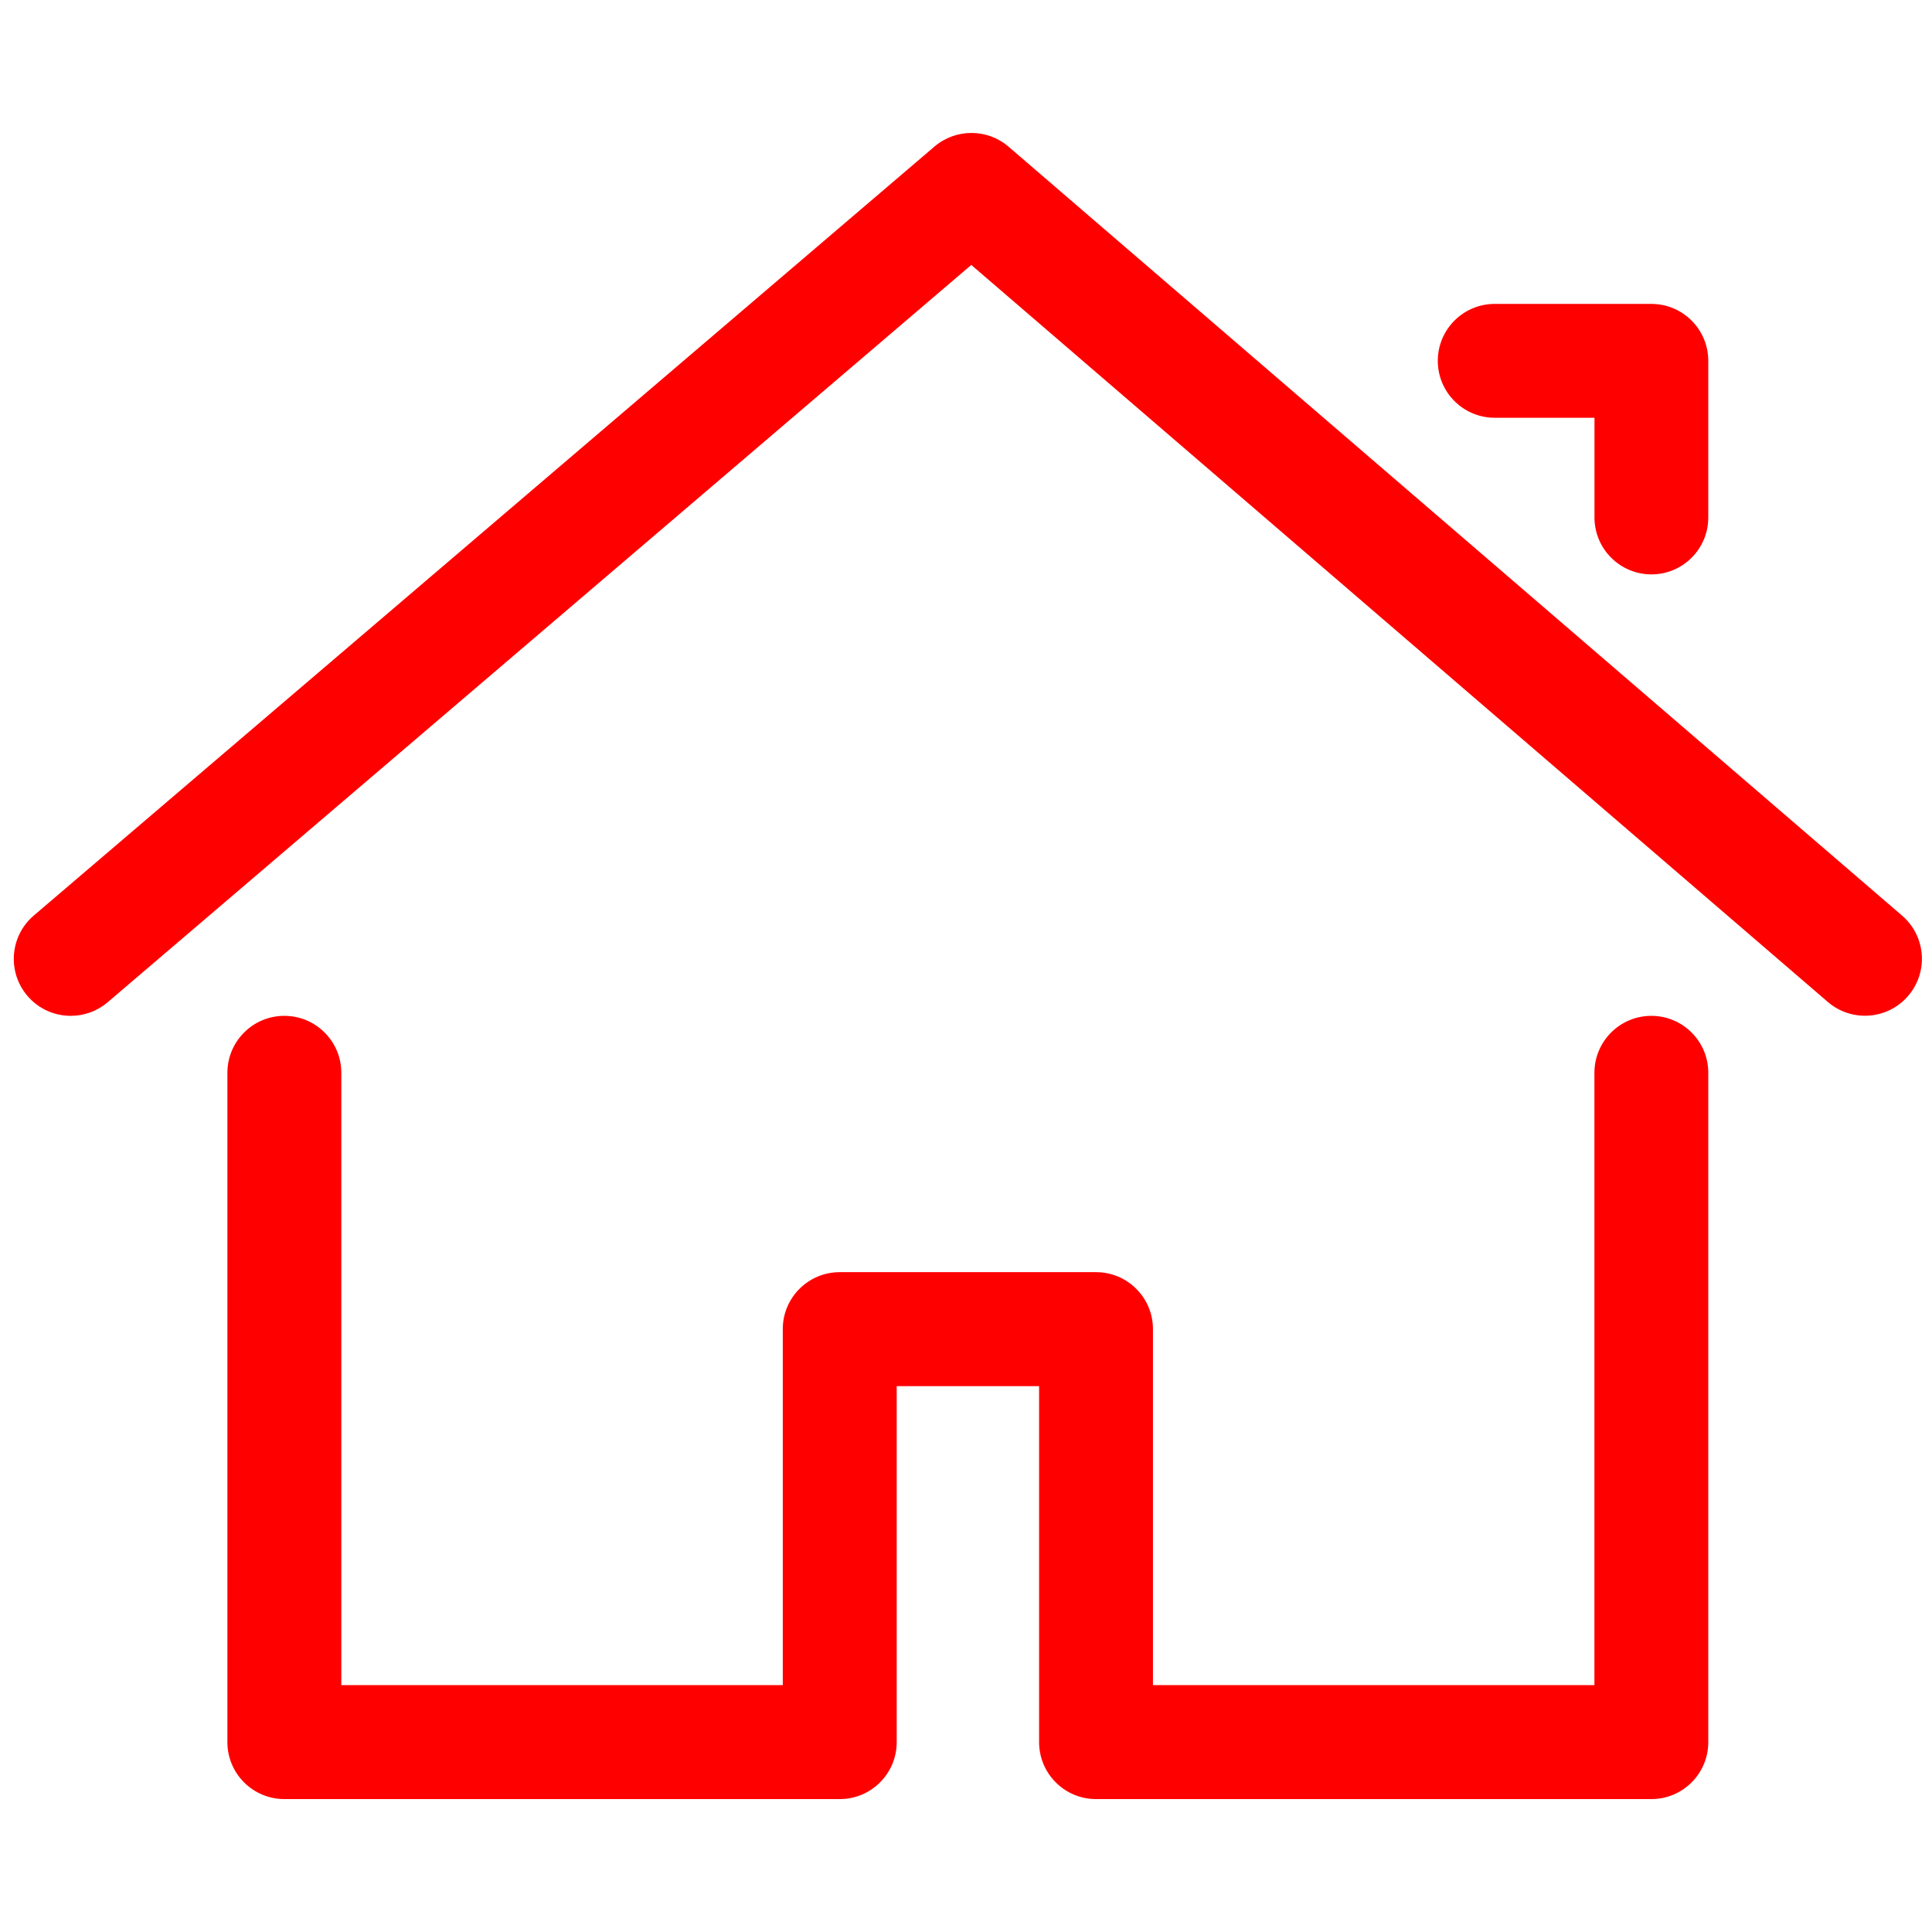
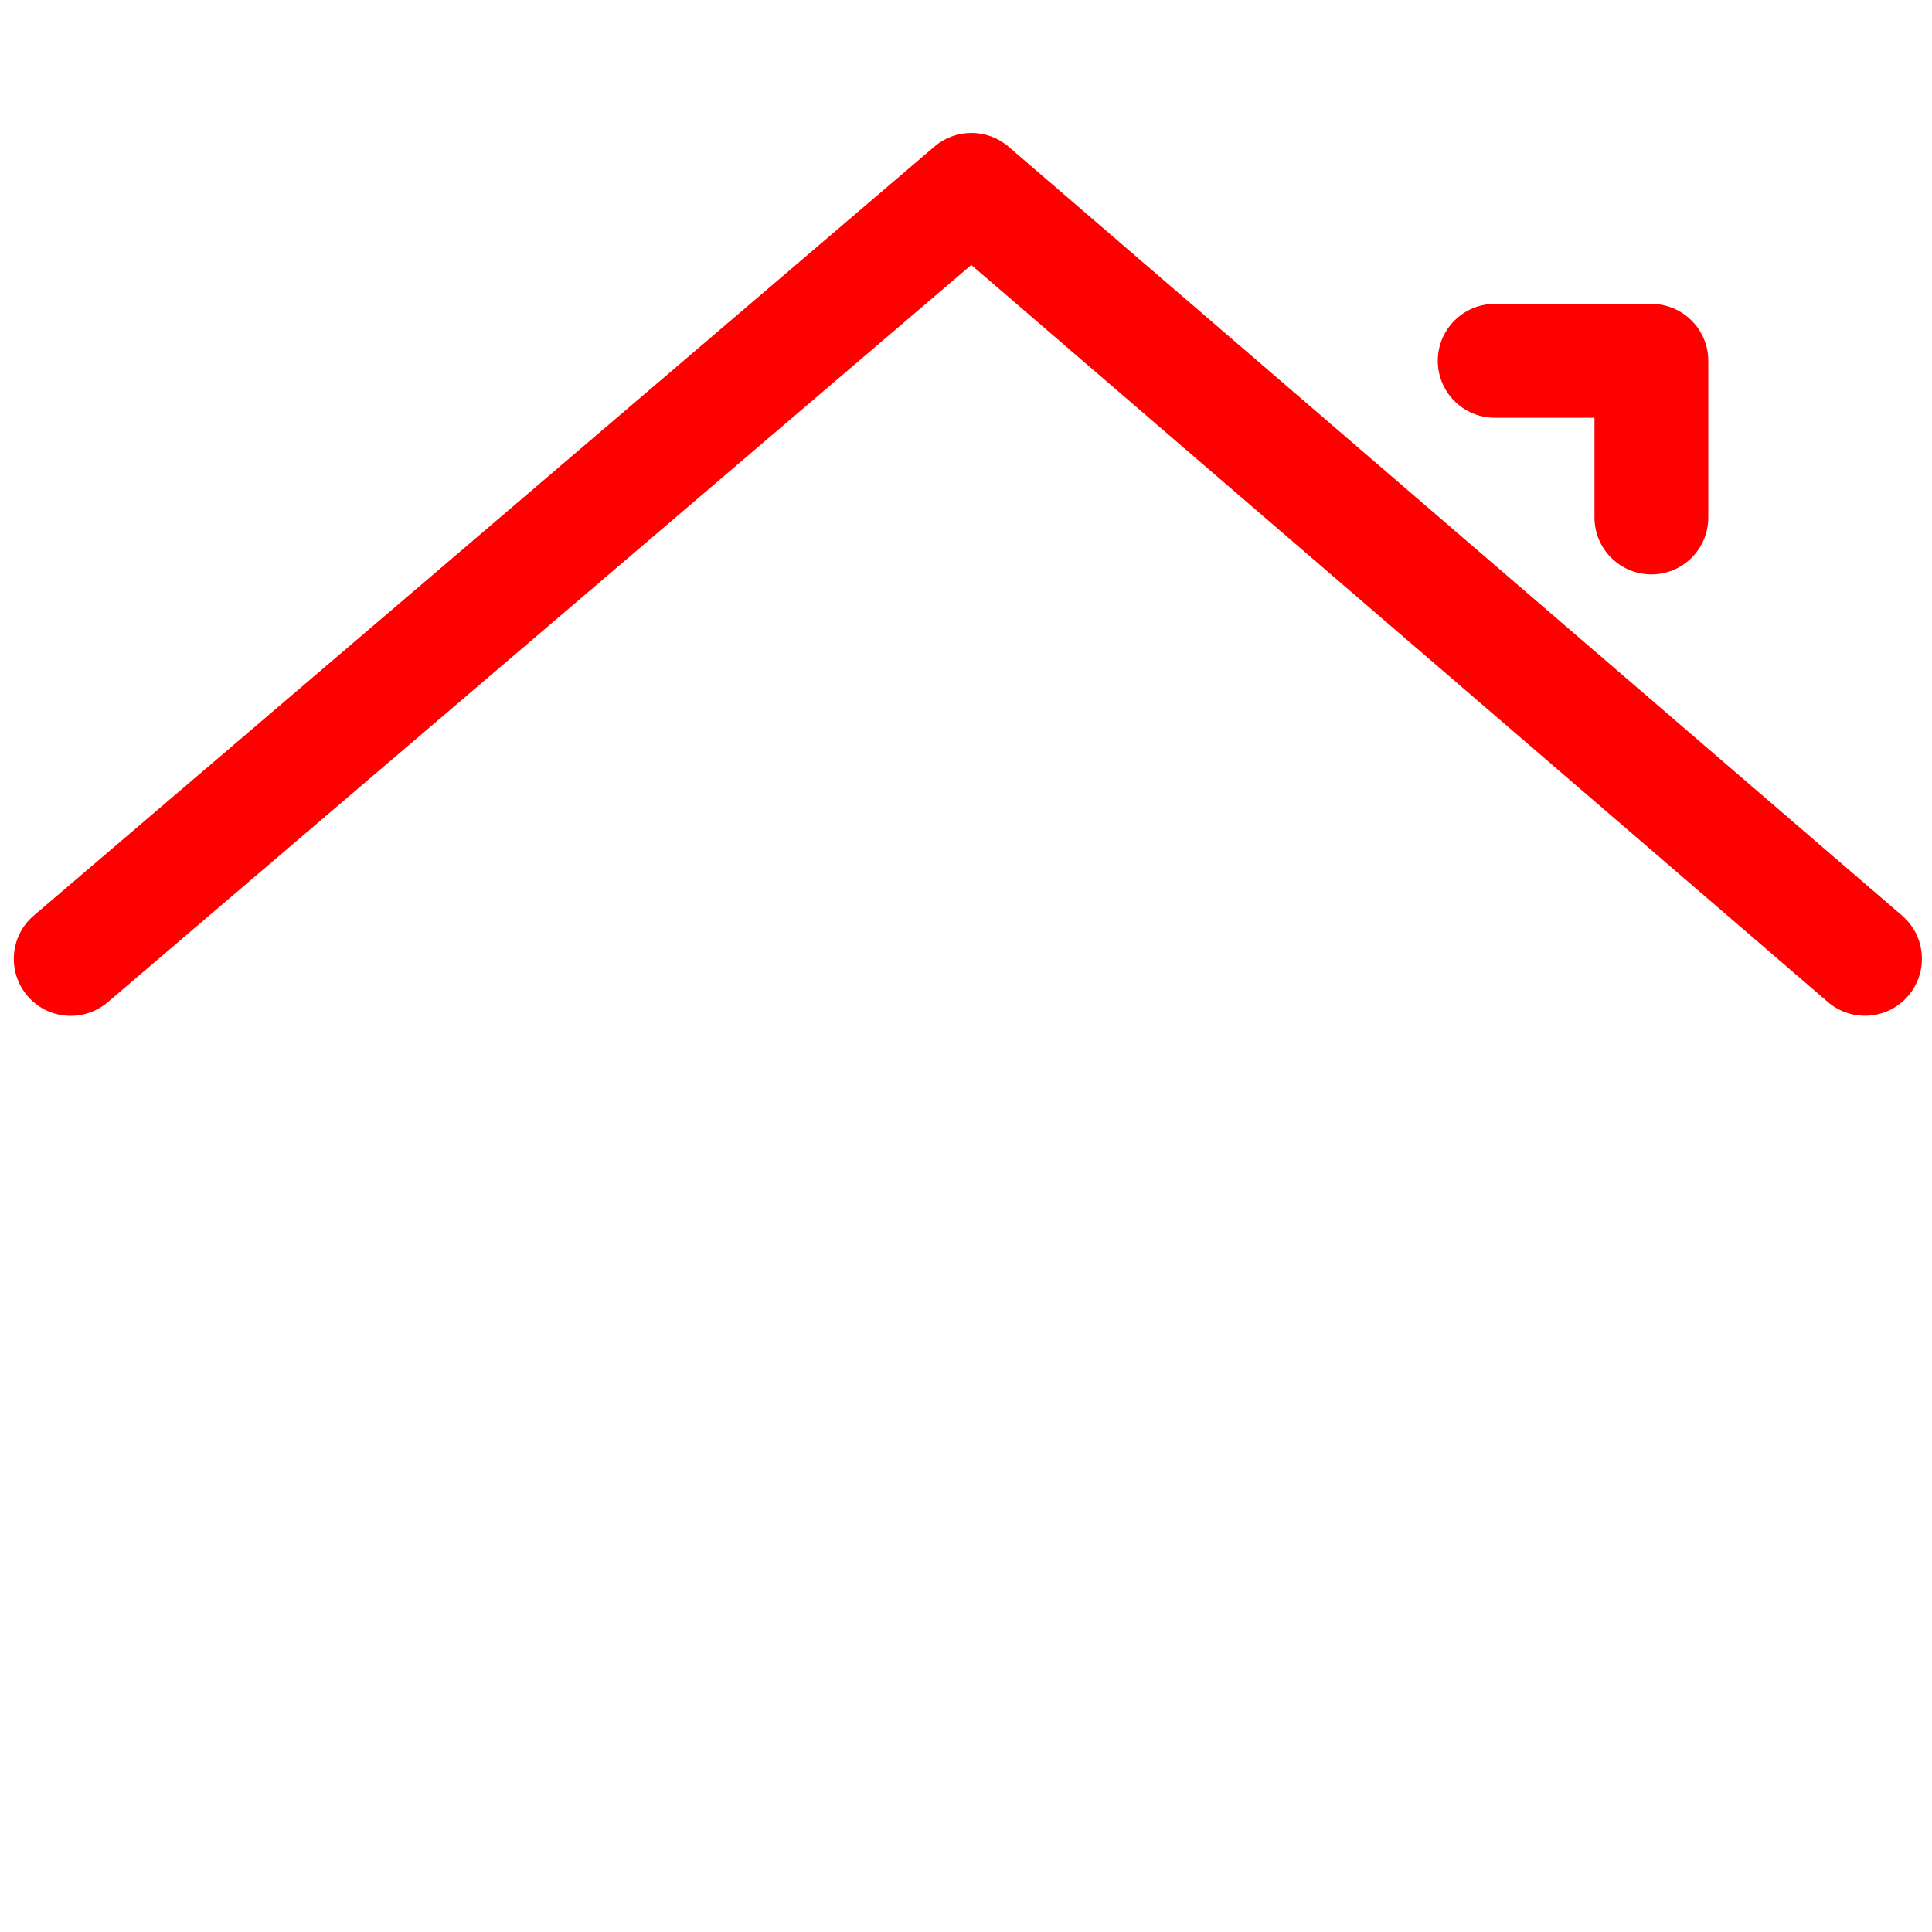
<svg xmlns="http://www.w3.org/2000/svg" version="1.1" id="Layer_1" x="0px" y="0px" viewBox="0 0 300 300" style="enable-background:new 0 0 300 300;" xml:space="preserve">
  <style type="text/css">
	.st0{fill:#FF0000;}
</style>
  <g>
-     <path class="st0" d="M256.43,279.36h-86.24c-4.88,0-8.84-3.96-8.84-8.84v-55.28h-22.11v55.28c0,4.88-3.96,8.84-8.84,8.84H44.15   c-4.88,0-8.84-3.96-8.84-8.84V166.58c0-4.88,3.96-8.84,8.84-8.84S53,161.7,53,166.58v95.08h68.55v-55.28   c0-4.88,3.96-8.84,8.84-8.84h39.8c4.88,0,8.84,3.96,8.84,8.84v55.28h68.55v-95.08c0-4.88,3.96-8.84,8.84-8.84s8.84,3.96,8.84,8.84   v103.93C265.27,275.39,261.31,279.36,256.43,279.36z" />
    <path class="st0" d="M256.43,89.19c-4.88,0-8.84-3.96-8.84-8.84V64.87H232.1c-4.88,0-8.84-3.96-8.84-8.84s3.96-8.84,8.84-8.84   h24.32c4.88,0,8.84,3.96,8.84,8.84v24.32C265.27,85.23,261.31,89.19,256.43,89.19z" />
    <path class="st0" d="M10.99,157.74c-2.5,0-4.98-1.05-6.73-3.1c-3.17-3.72-2.73-9.3,0.98-12.47L145.1,22.76   c3.32-2.83,8.21-2.82,11.51,0.02l138.75,119.4c3.7,3.19,4.12,8.77,0.93,12.47c-3.18,3.7-8.77,4.12-12.47,0.93l-133-114.44   L16.73,155.62C15.06,157.04,13.02,157.74,10.99,157.74z" />
  </g>
</svg>